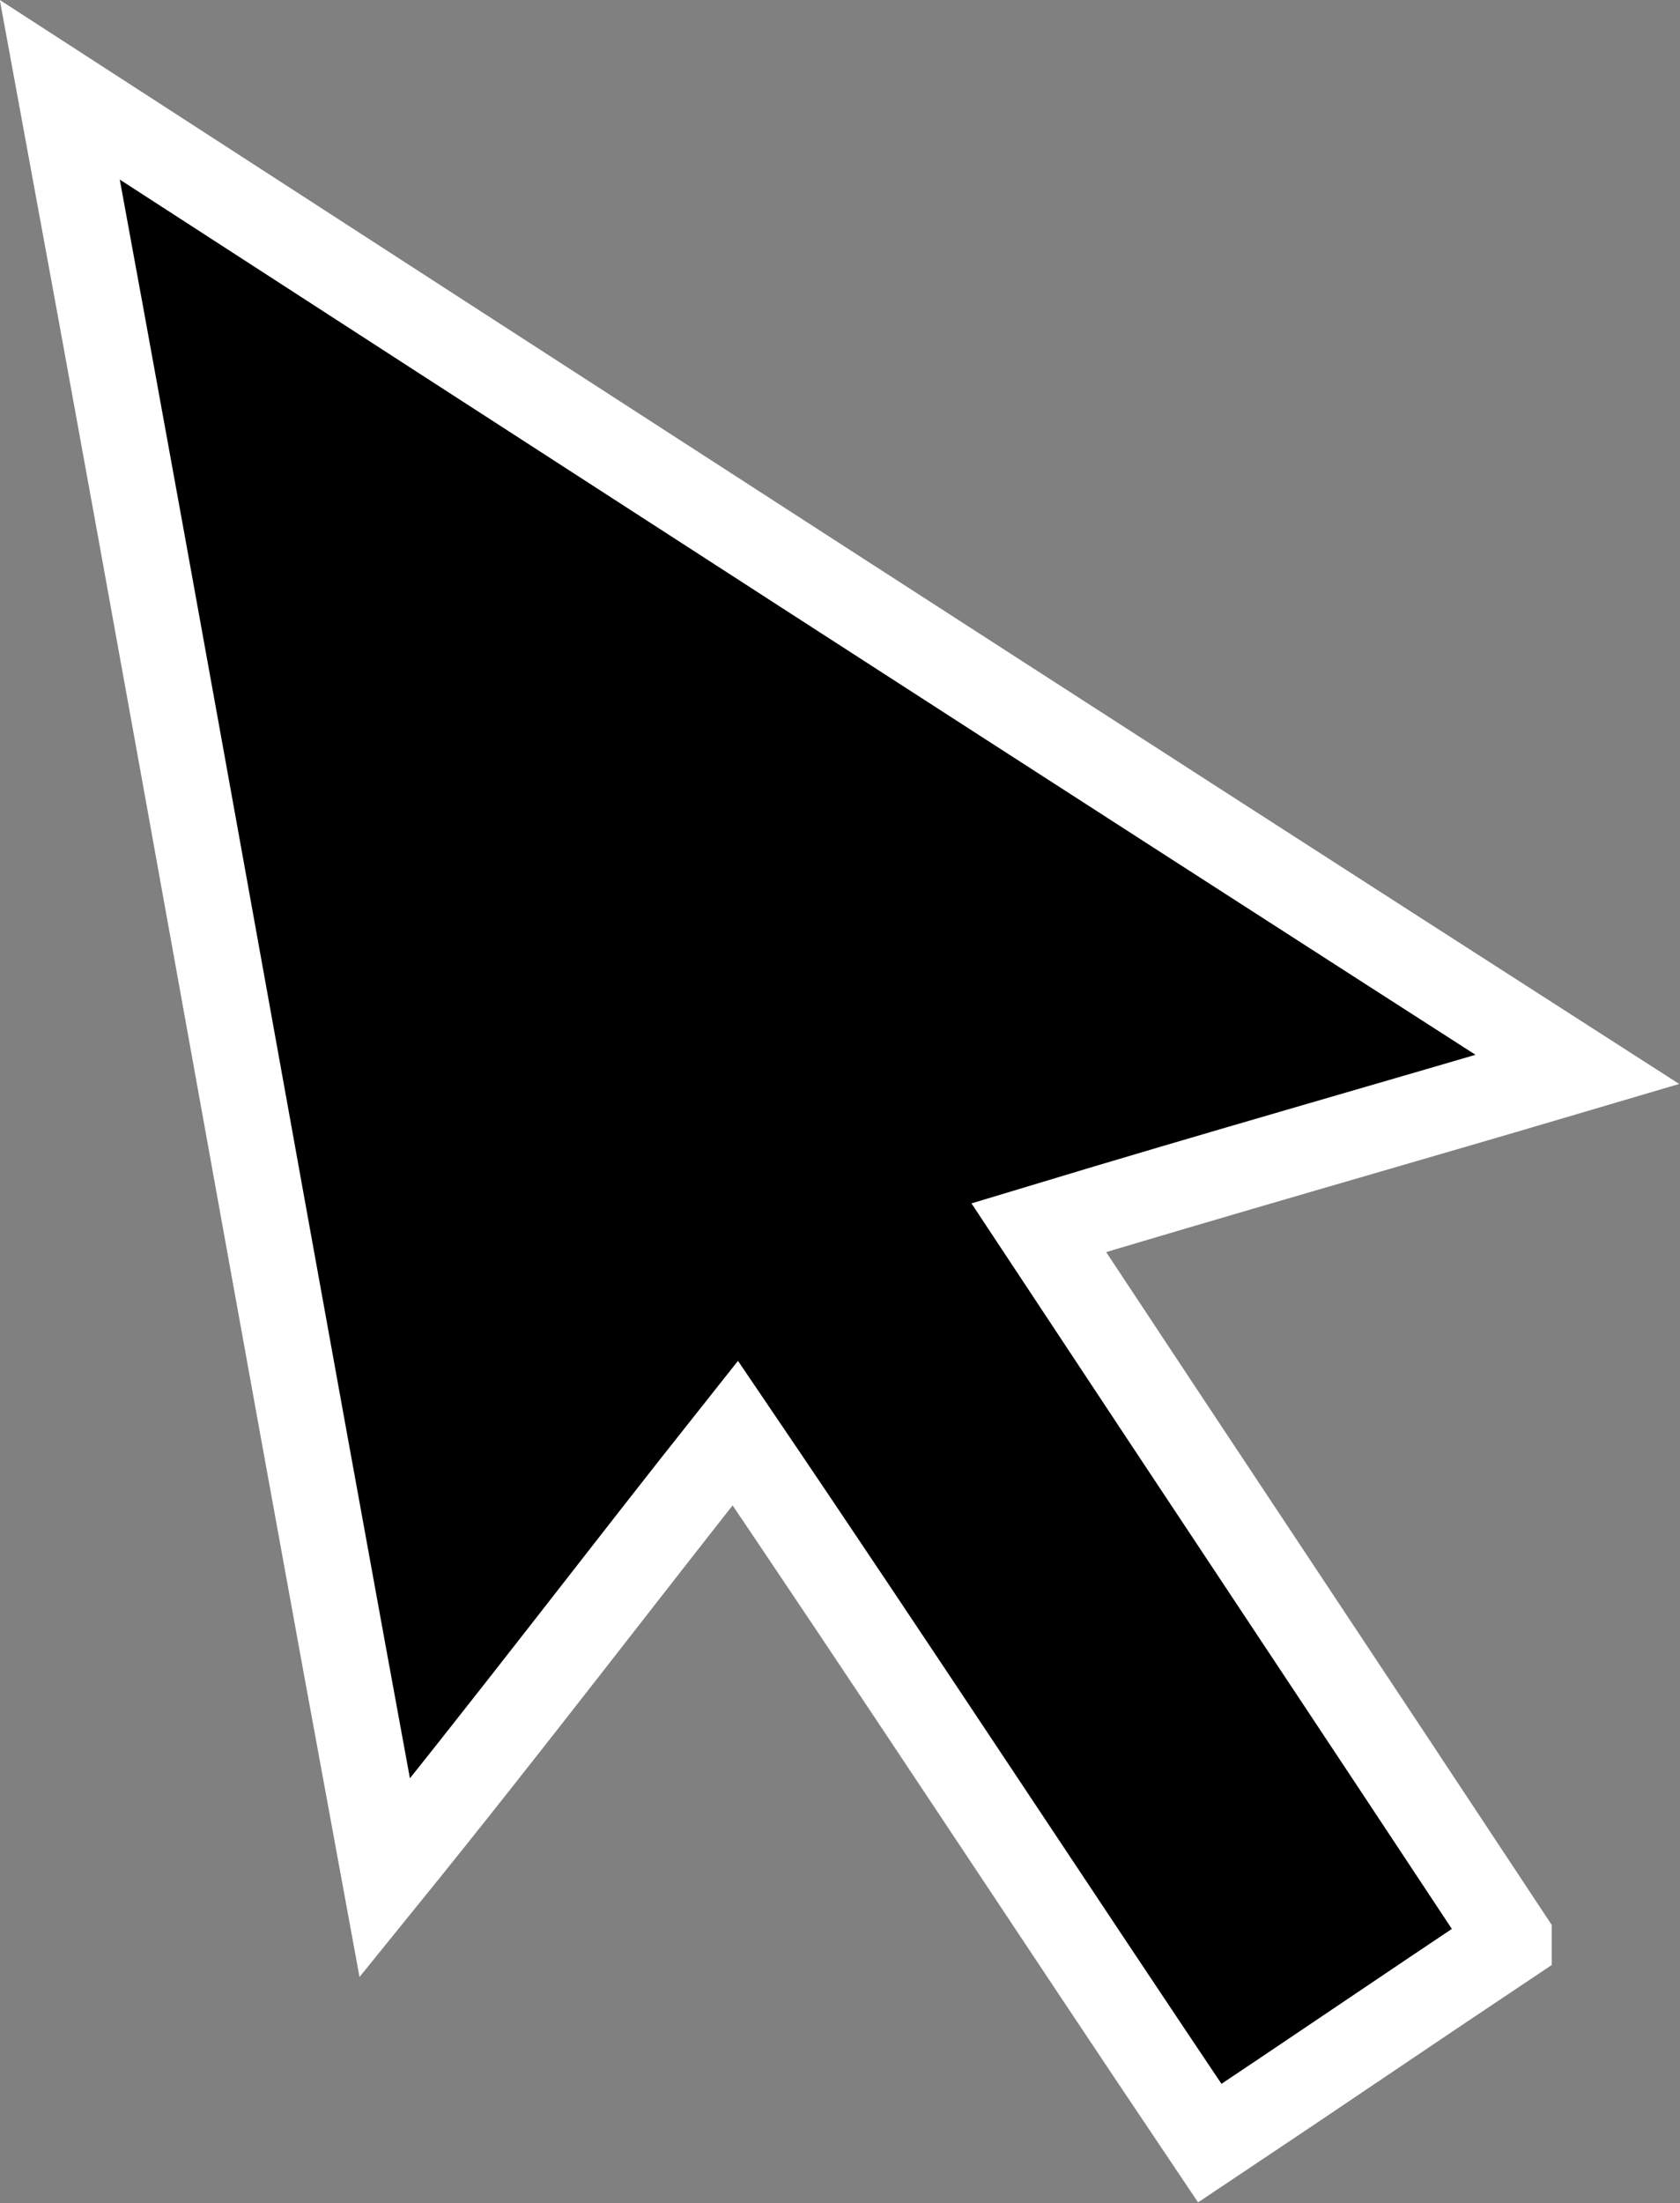
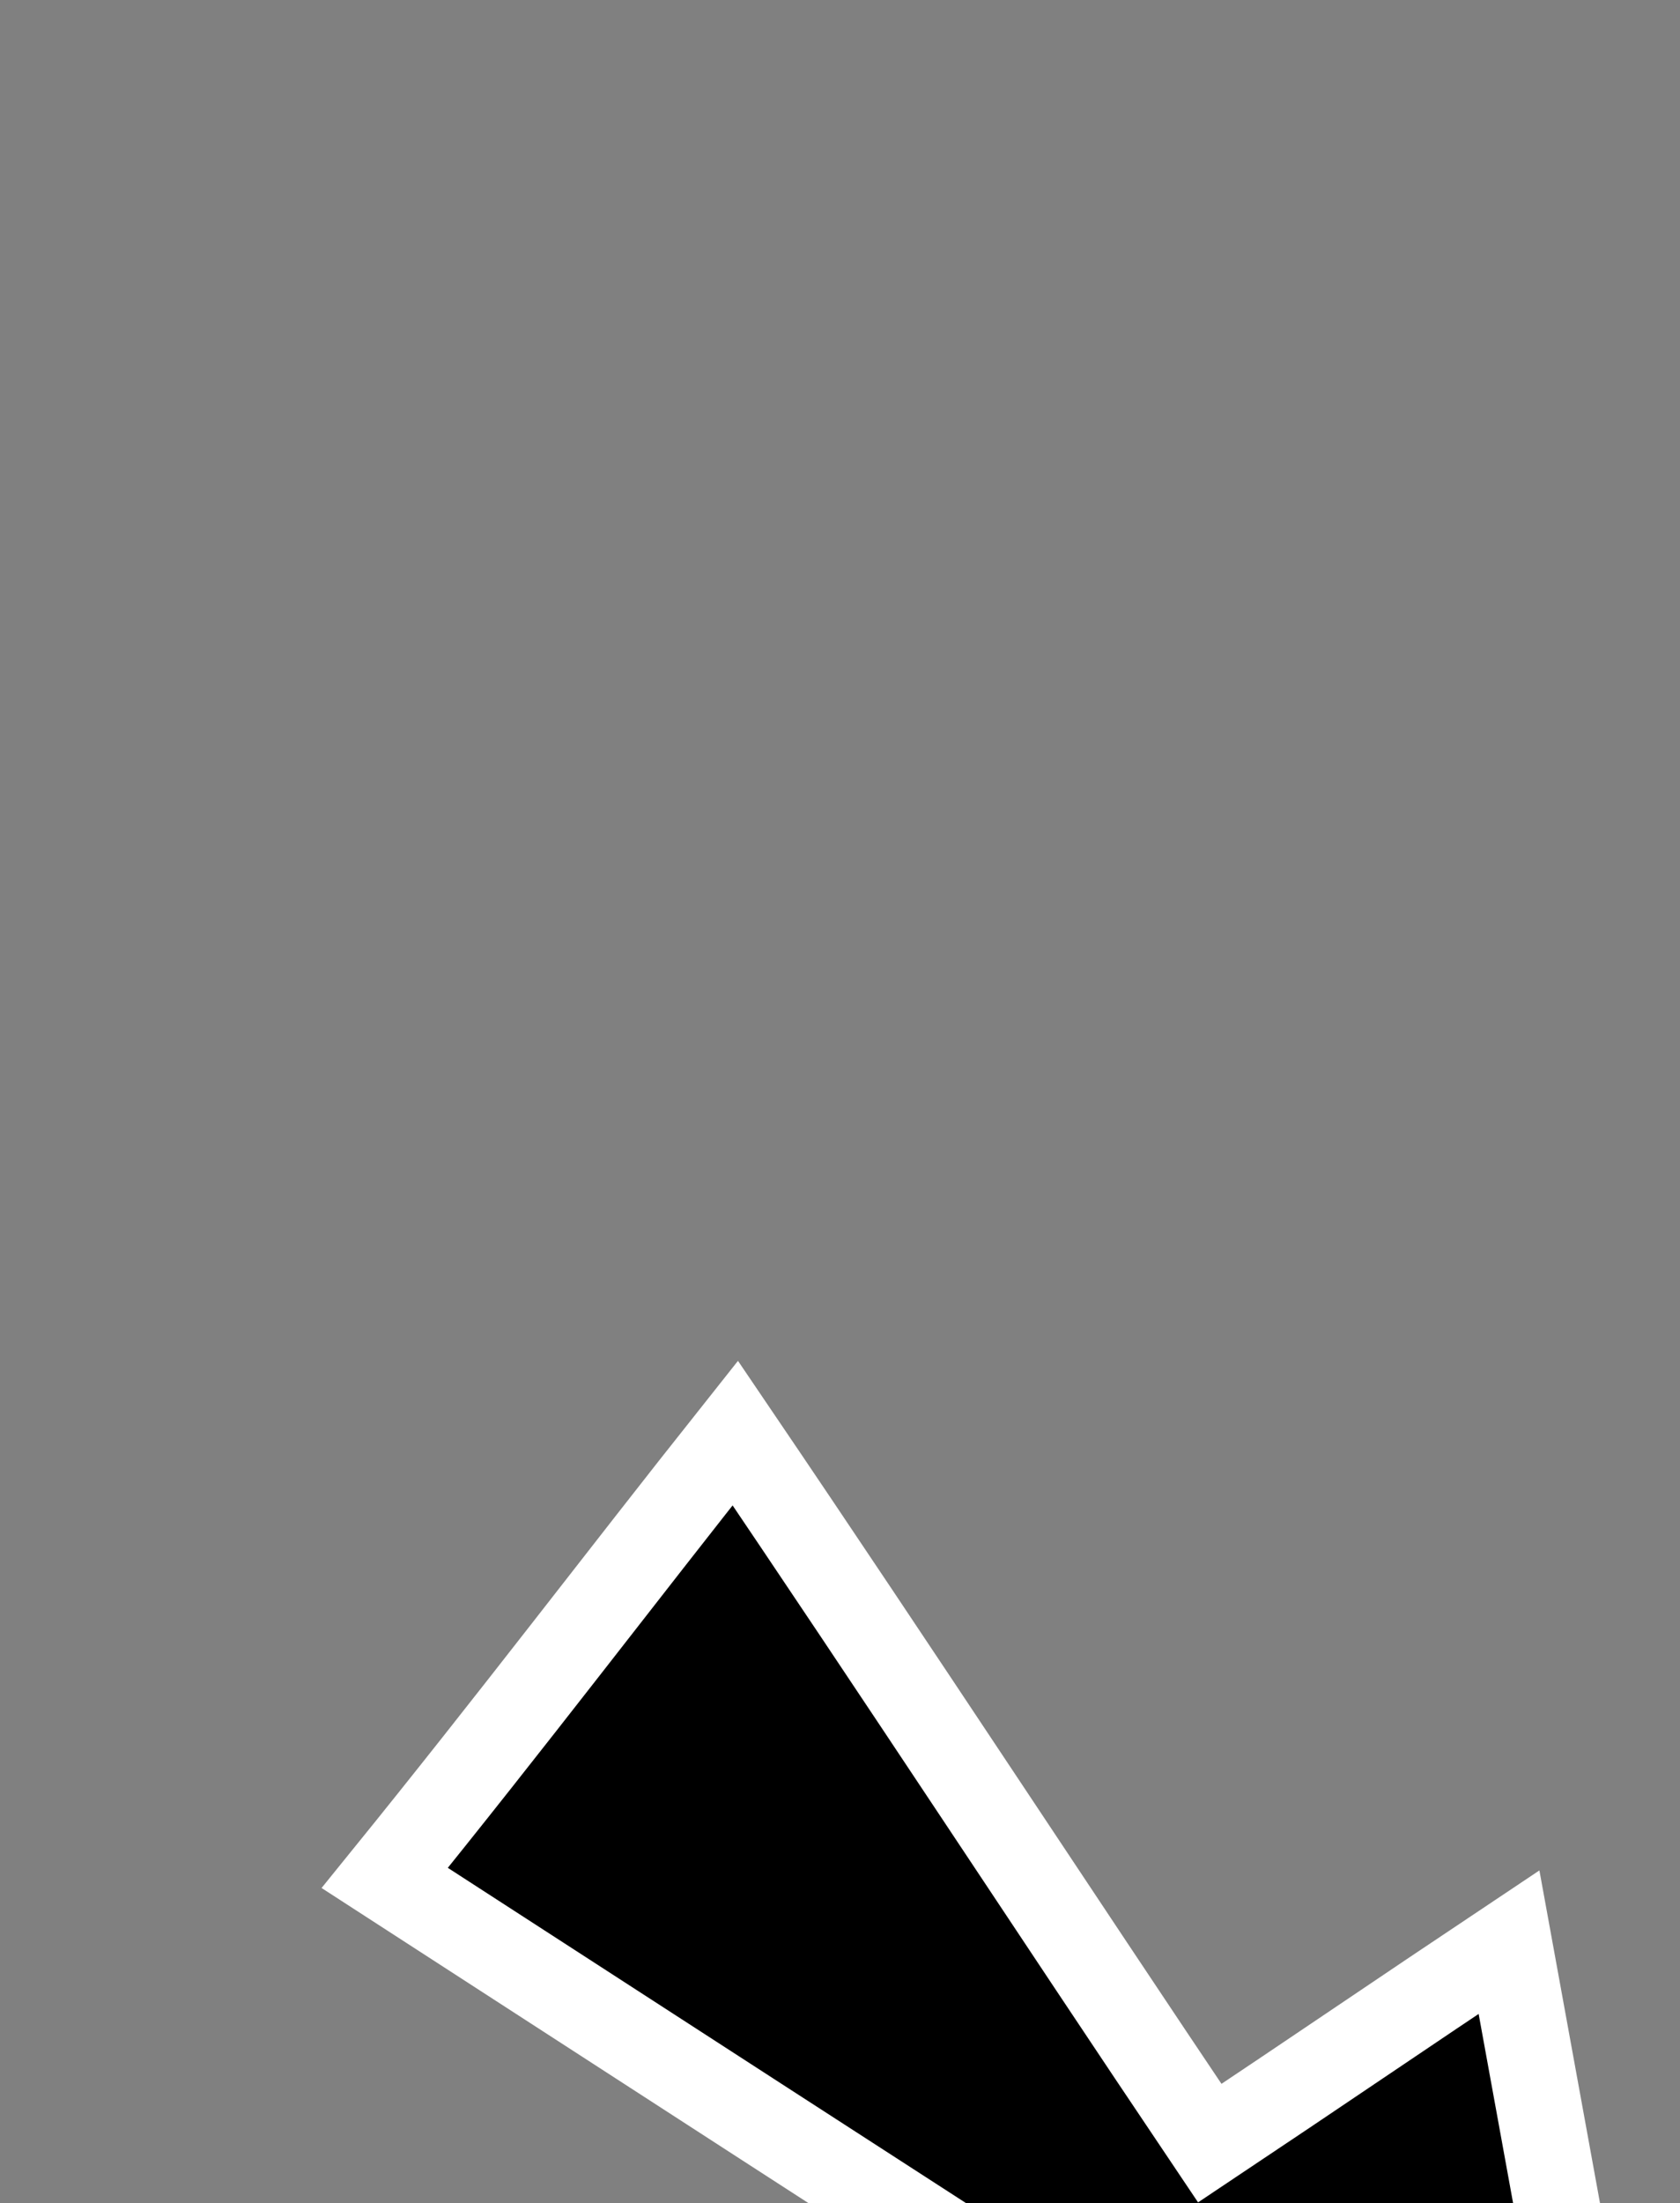
<svg xmlns="http://www.w3.org/2000/svg" id="Layer_2" data-name="Layer 2" width="39.3" height="51.5" viewBox="0 0 39.3 51.5">
  <rect x="0" y="0" width="39.3" height="51.5" fill="#808080" stroke="none" />
  <g id="Layer_1-2" data-name="Layer 1">
-     <path d="M35.3,45.4c-2.4,1.6-4.6,3.1-7,4.7-3.7-5.5-7.3-11-11.1-16.6-2.7,3.4-5.2,6.7-8.2,10.4C6.4,29.8,4,16.2,1.4,2.1c11.9,7.7,23.5,15.2,35.5,22.9-4.4,1.3-8.3,2.4-12.6,3.7,3.7,5.6,7.3,11,11,16.6Z" style="fill: #000; stroke: #fff; stroke-miterlimit: 10; stroke-width: 2px;" />
+     <path d="M35.3,45.4c-2.4,1.6-4.6,3.1-7,4.7-3.7-5.5-7.3-11-11.1-16.6-2.7,3.4-5.2,6.7-8.2,10.4c11.9,7.7,23.5,15.2,35.5,22.9-4.4,1.3-8.3,2.4-12.6,3.7,3.7,5.6,7.3,11,11,16.6Z" style="fill: #000; stroke: #fff; stroke-miterlimit: 10; stroke-width: 2px;" />
  </g>
</svg>